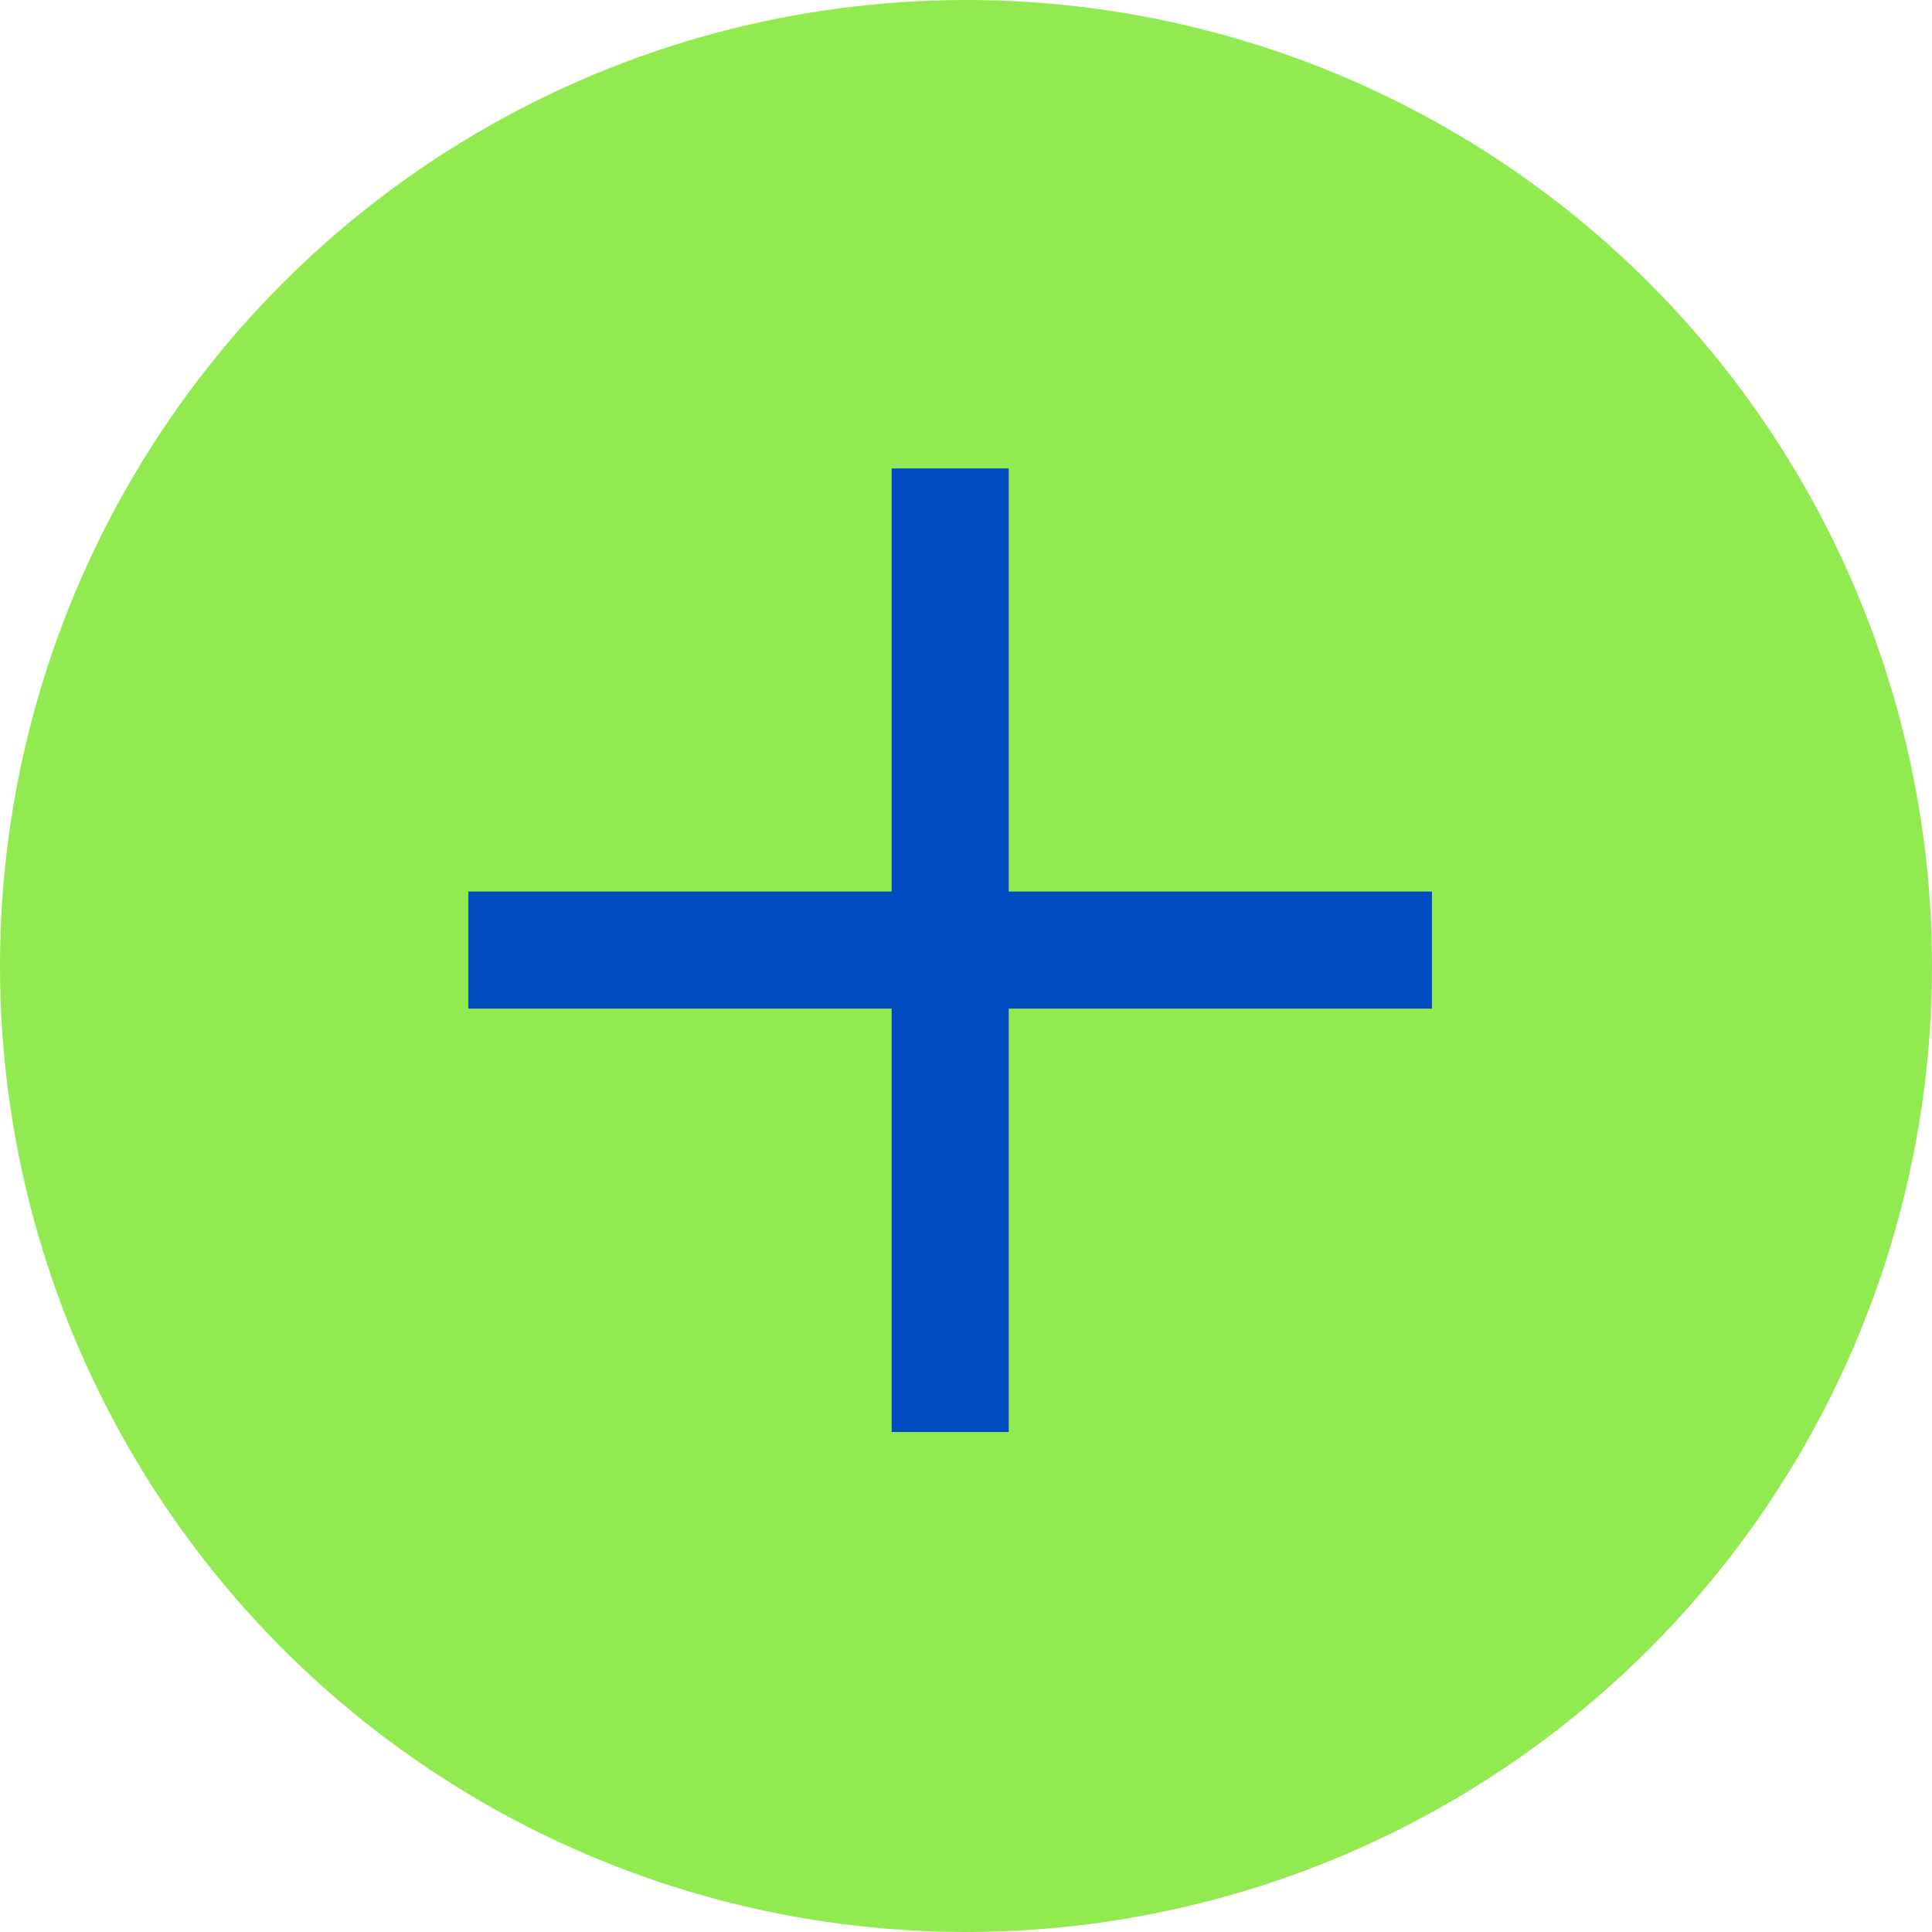
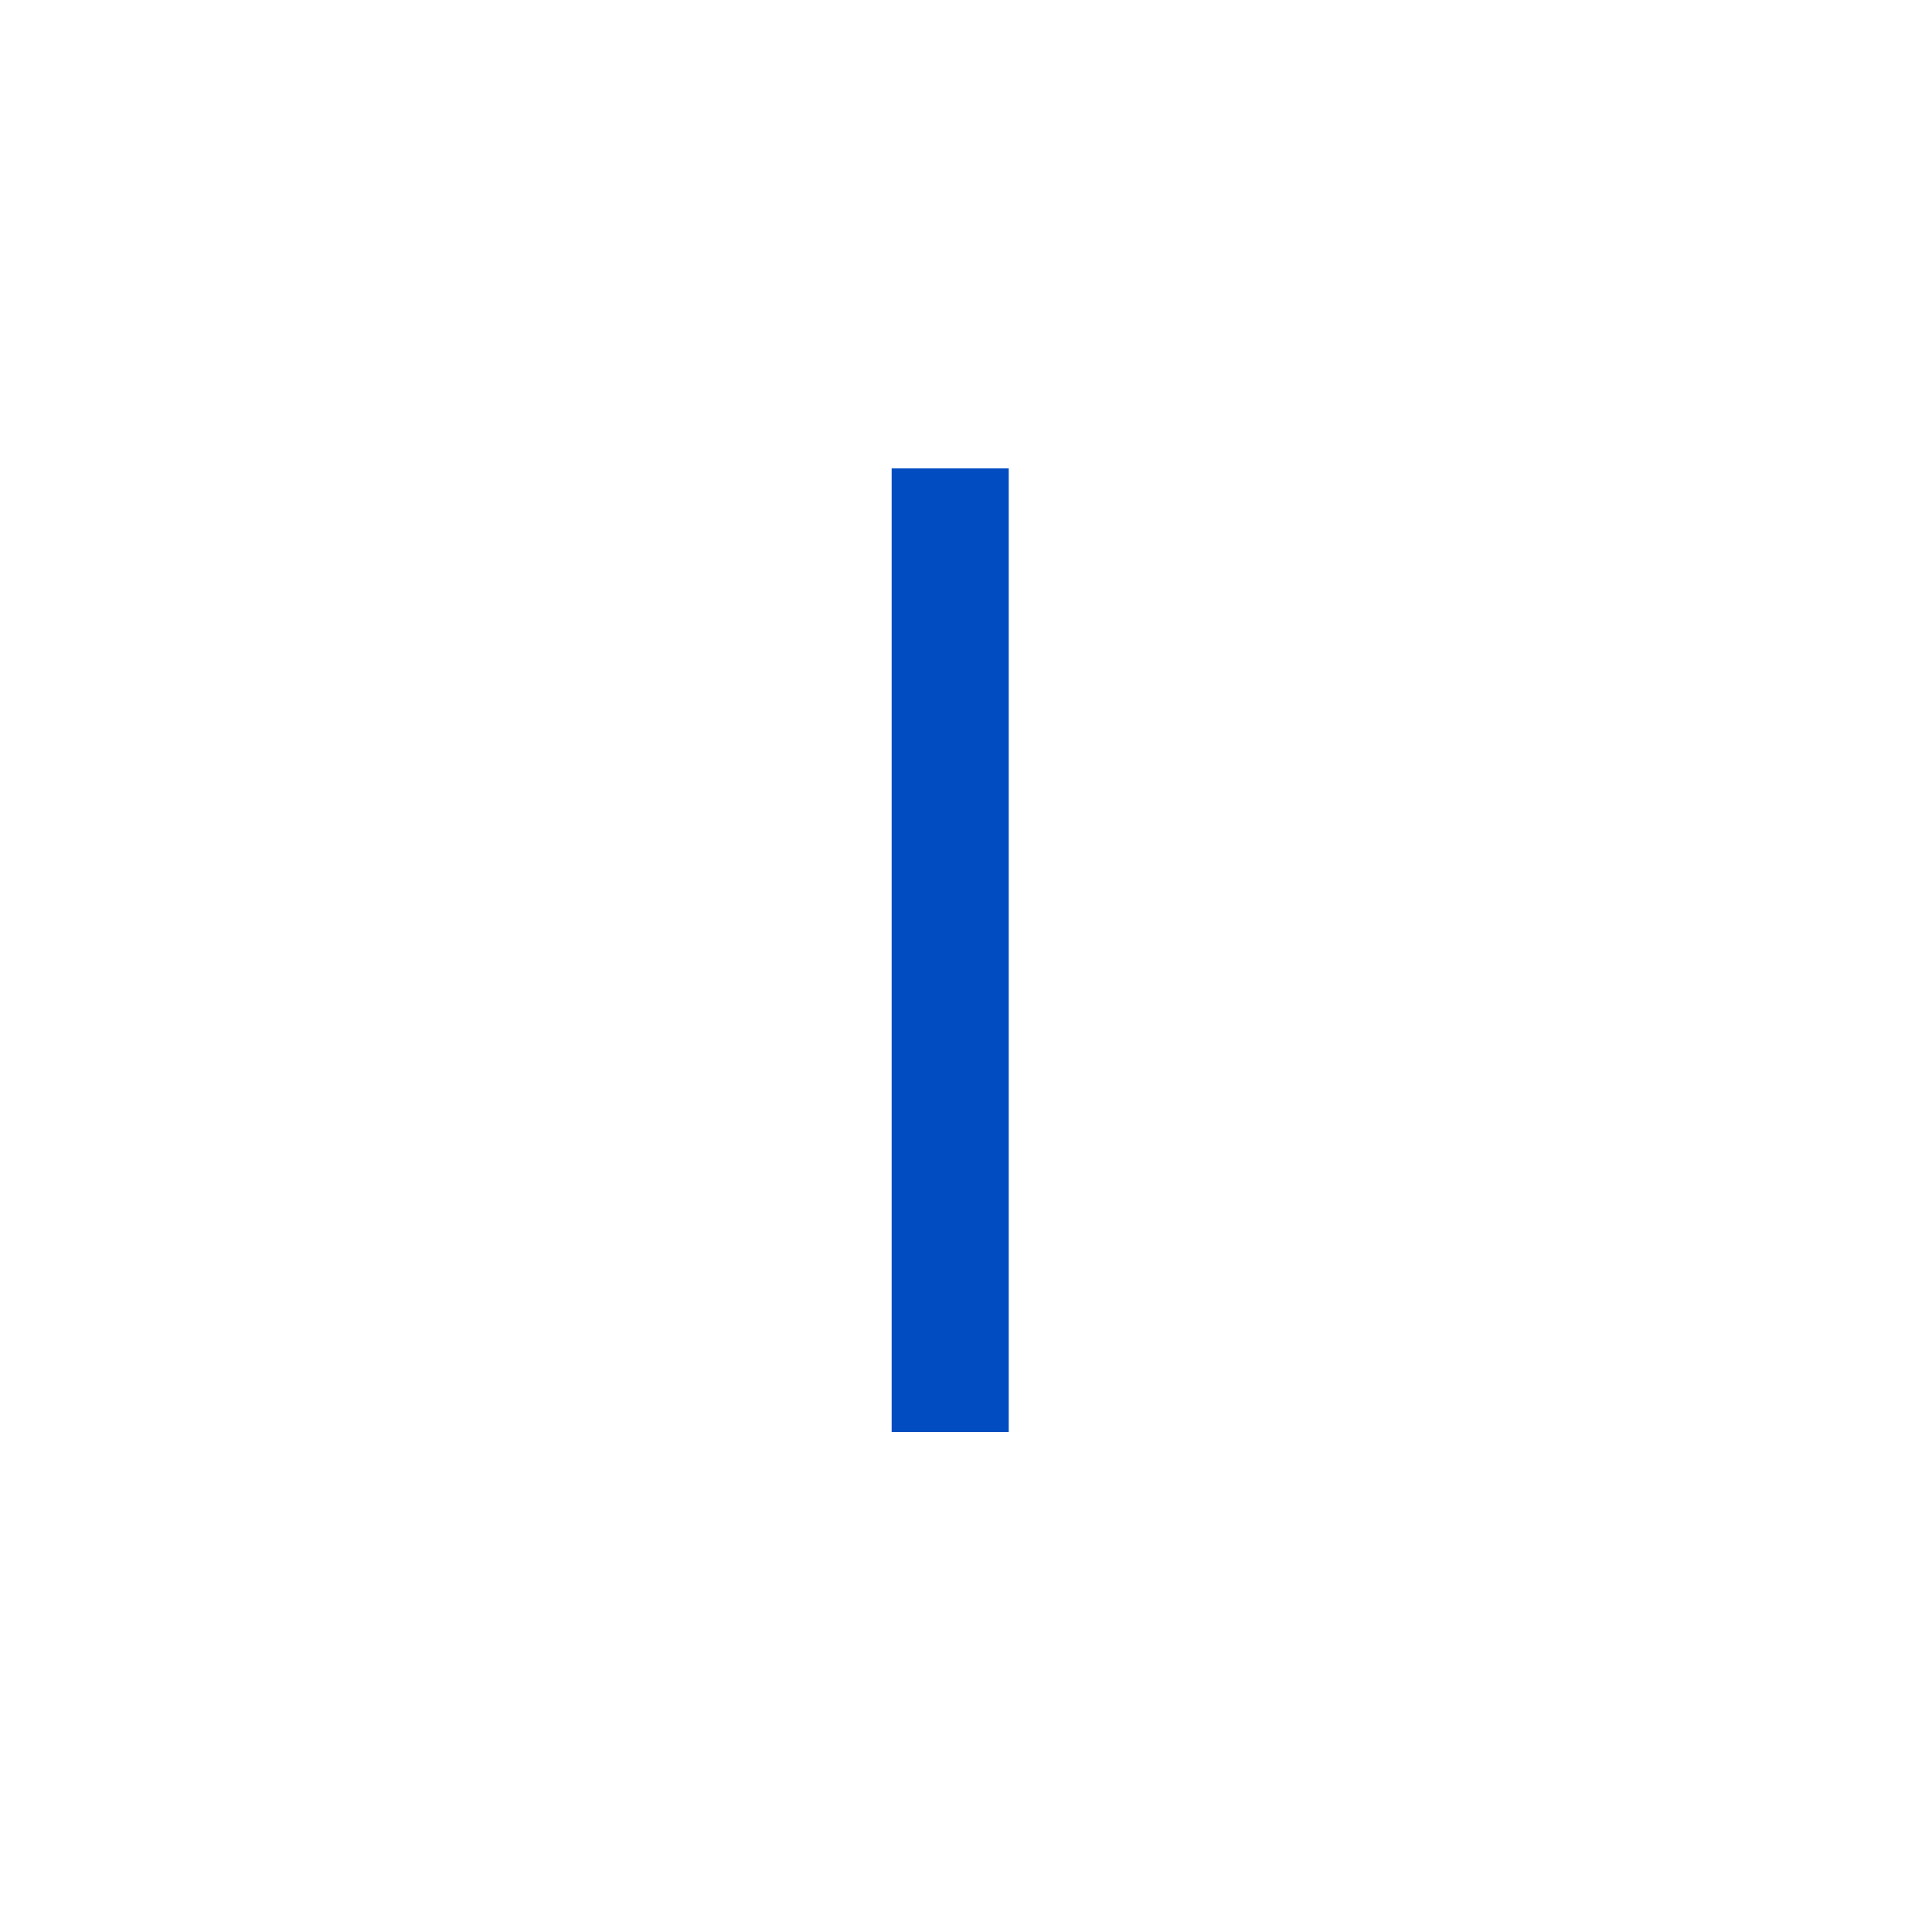
<svg xmlns="http://www.w3.org/2000/svg" id="PlusIcon" width="33" height="33" viewBox="0 0 33 33">
-   <circle id="Ellipse_1" data-name="Ellipse 1" cx="16.5" cy="16.5" r="16.5" fill="#92ea51" />
  <g id="Group_1" data-name="Group 1" transform="translate(-322.074 -2079.428)">
    <g id="Group_142930" data-name="Group 142930" transform="translate(-0.913 -0.271)">
-       <path id="Path_1" data-name="Path 1" d="M326.987,2066.519h16.459" transform="translate(4 29.408)" fill="none" stroke="#004cc0" stroke-width="2" />
      <path id="Path_3866" data-name="Path 3866" d="M326.987,2066.519h16.459" transform="translate(2405.736 1760.713) rotate(90)" fill="none" stroke="#004cc0" stroke-width="2" />
    </g>
  </g>
</svg>